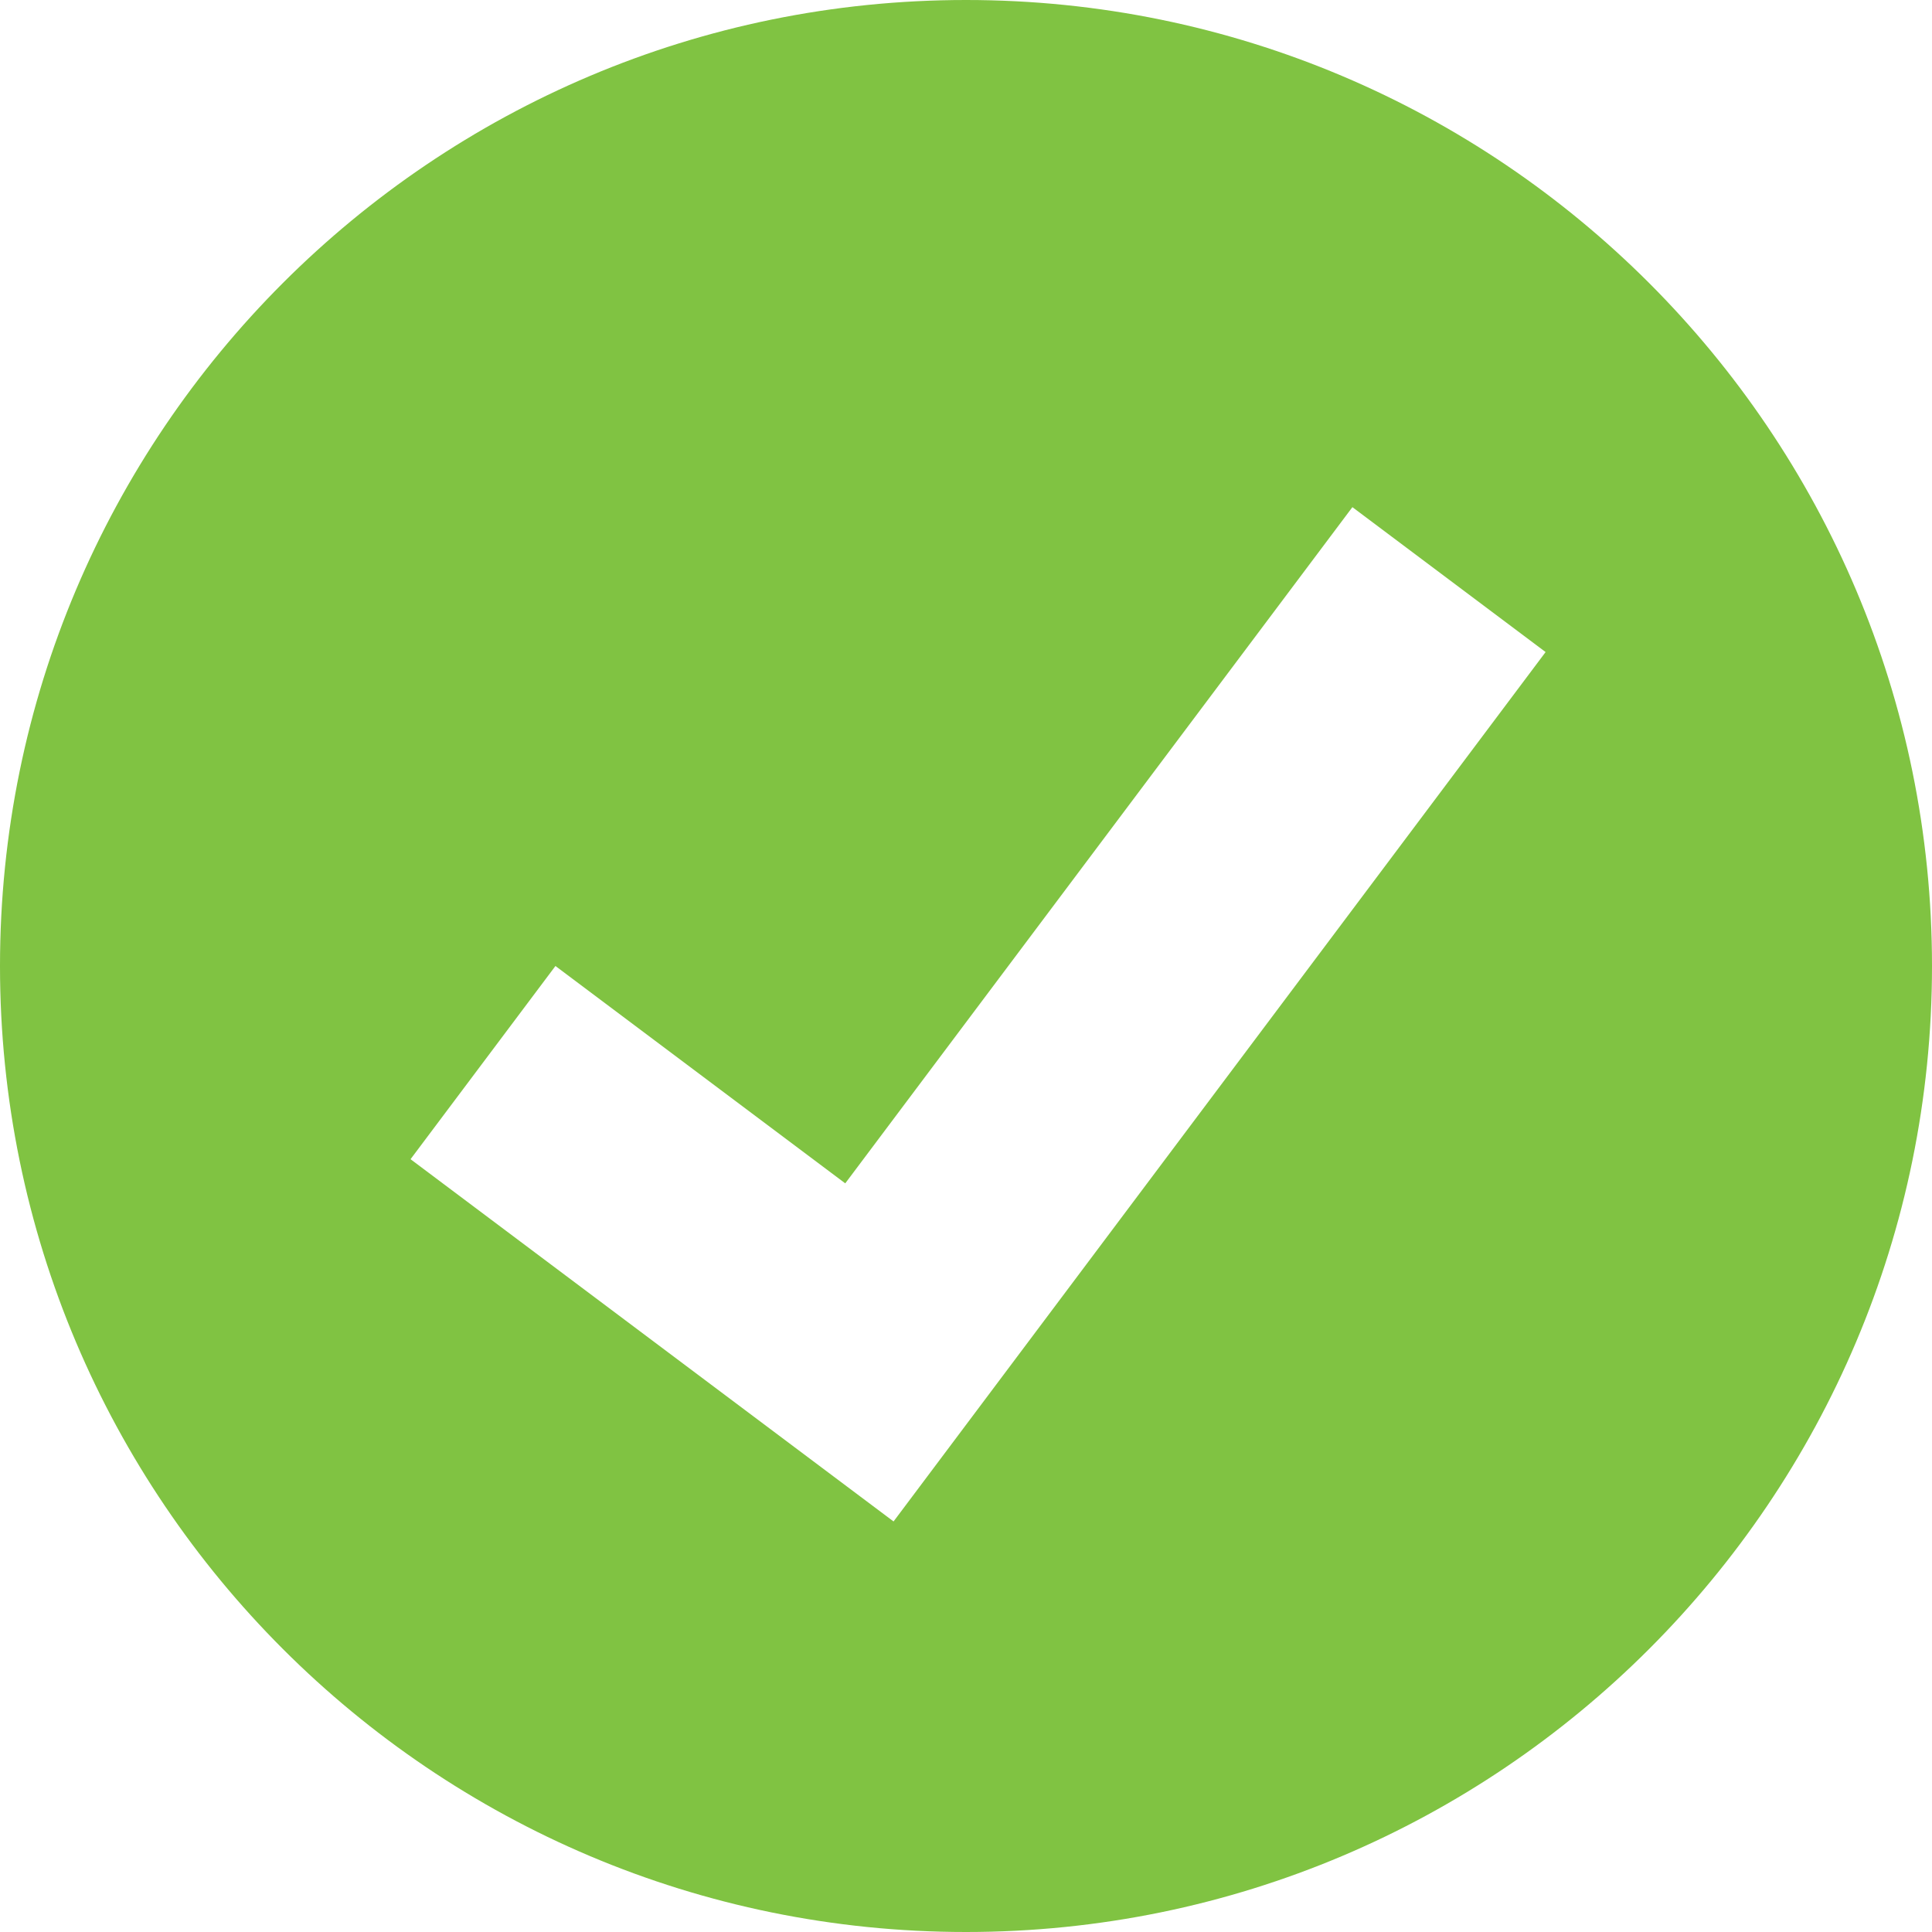
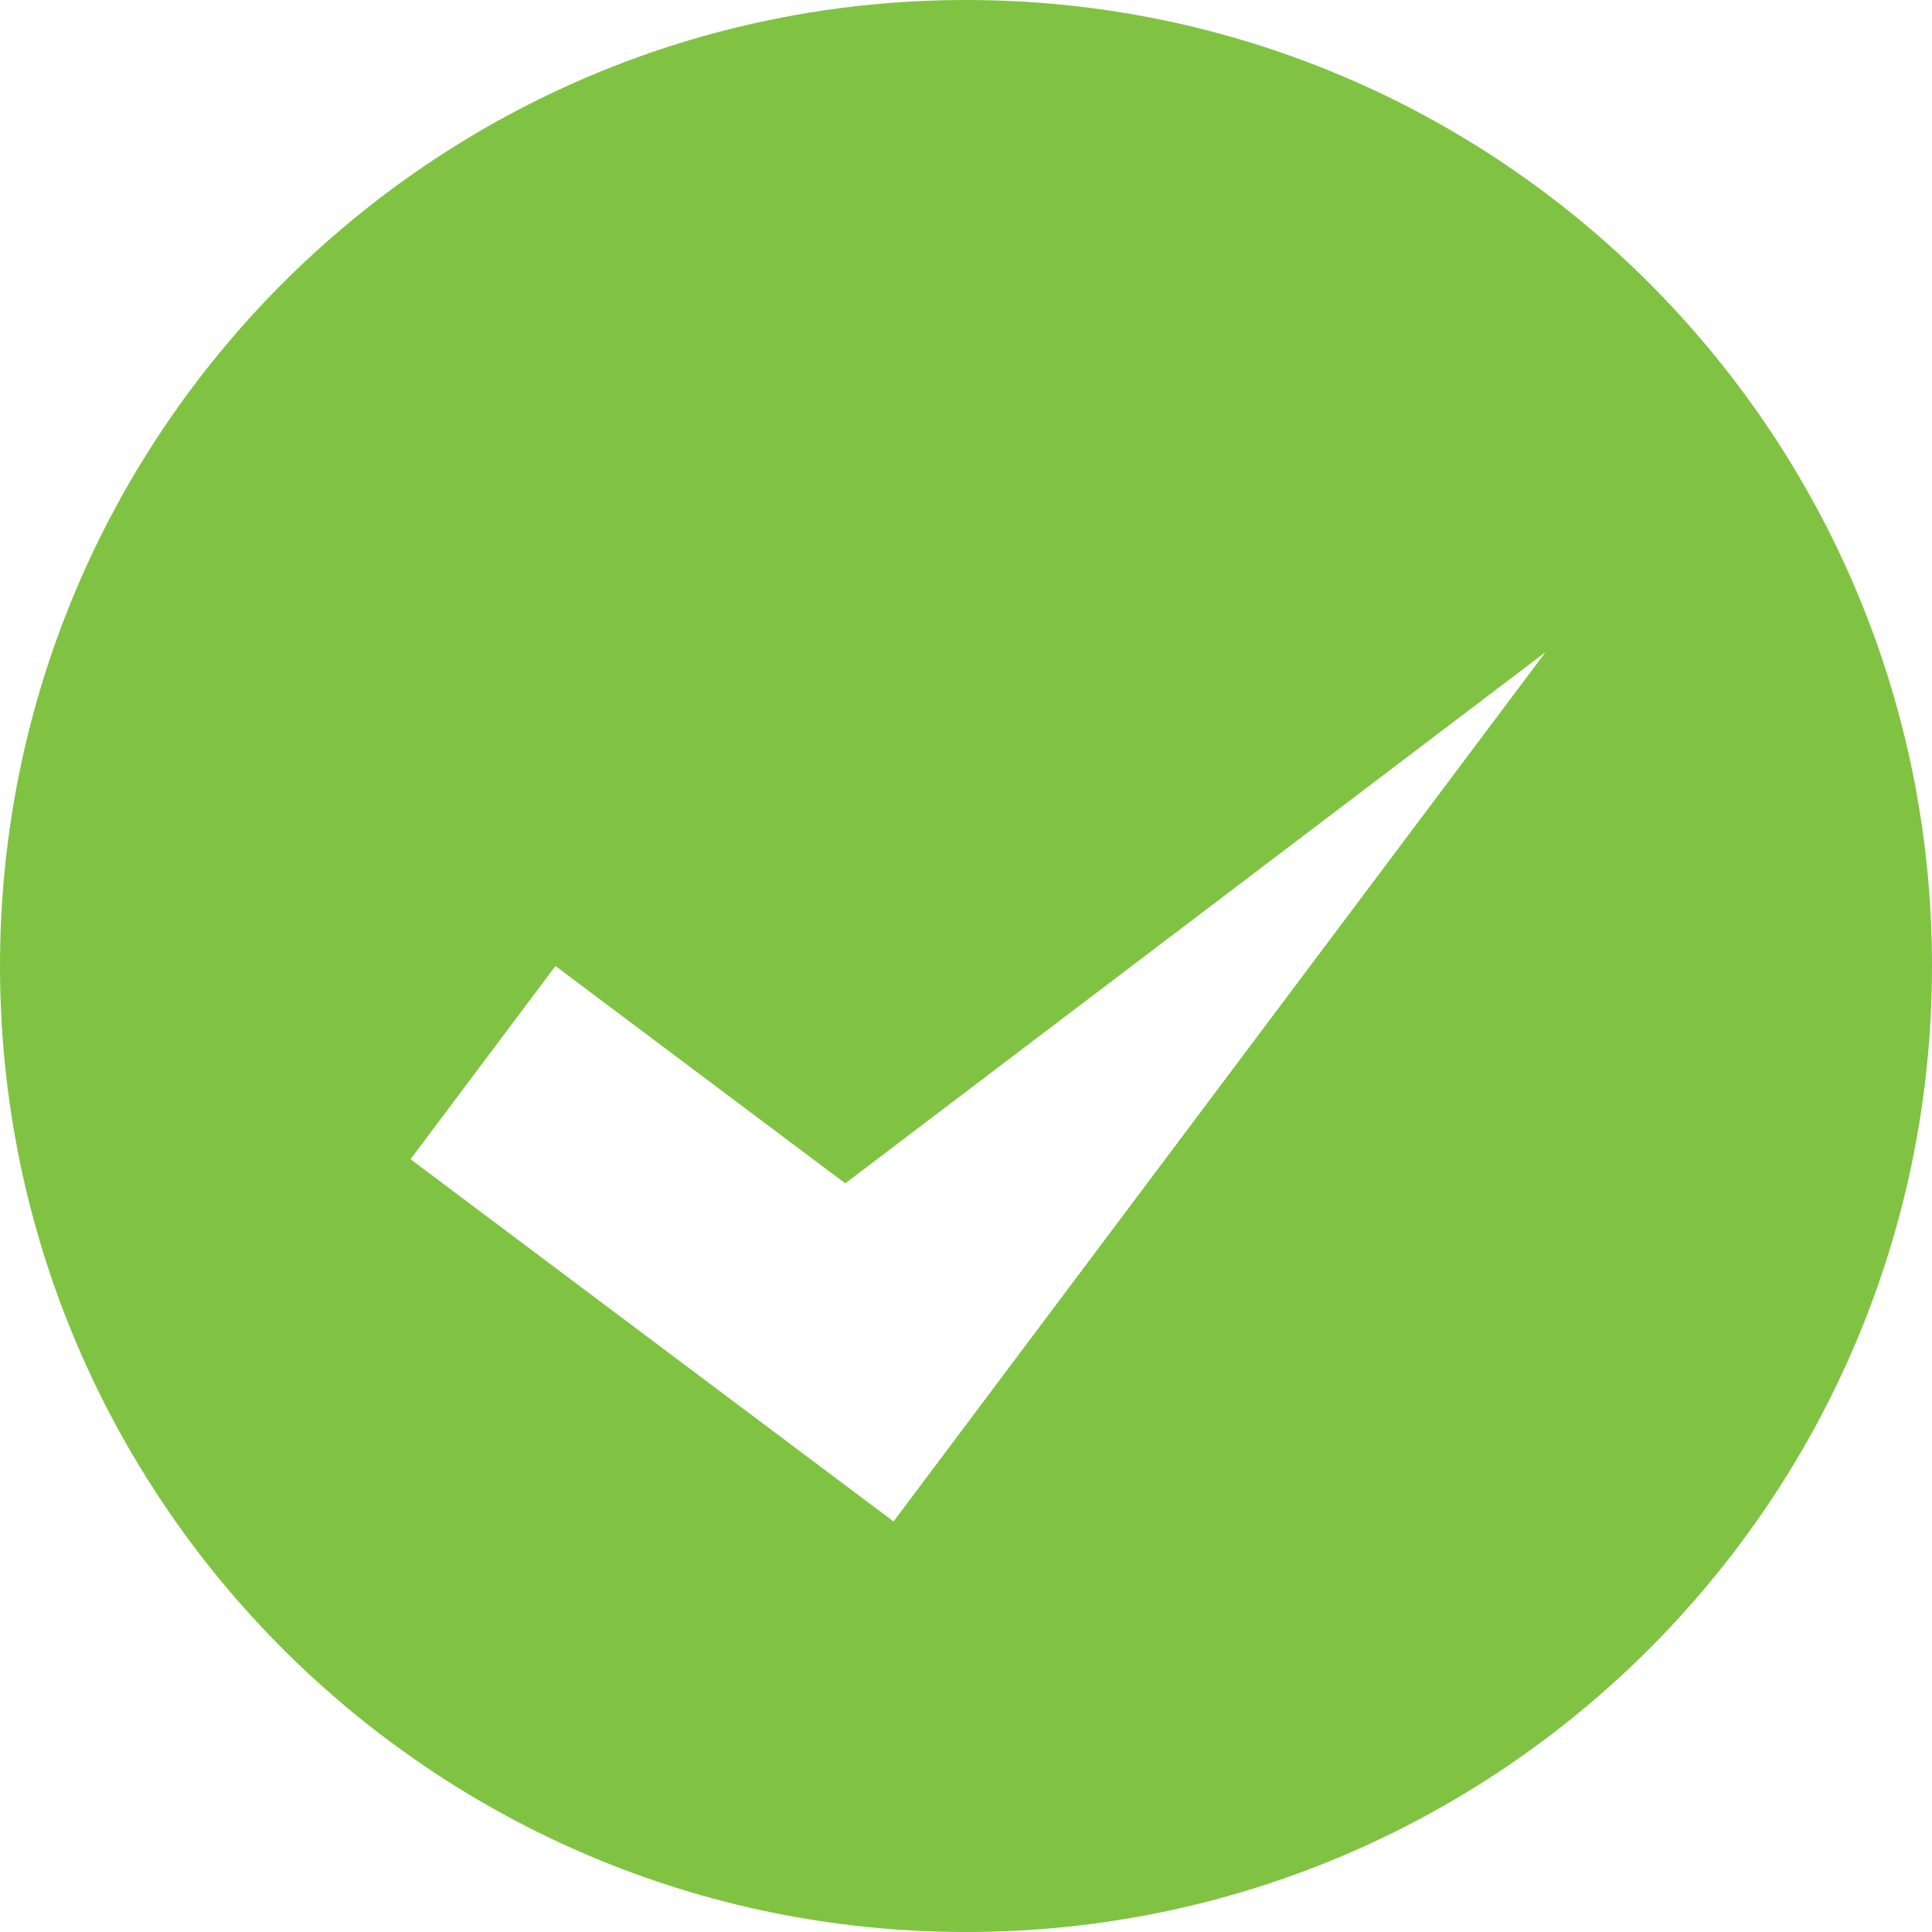
<svg xmlns="http://www.w3.org/2000/svg" width="16" height="16" viewBox="0 0 20 20" fill="none">
-   <path fill-rule="evenodd" clip-rule="evenodd" d="M9.25 15.75L4.25 12L5.75 10L8.75 12.25L14 5.25L16 6.75L9.25 15.75ZM10 0C4.477 0 0 4.478 0 10C0 15.522 4.477 20 10 20C15.523 20 20 15.522 20 10C20 4.478 15.523 0 10 0Z" fill="#80C342" />
+   <path fill-rule="evenodd" clip-rule="evenodd" d="M9.25 15.75L4.25 12L5.75 10L8.75 12.25L16 6.75L9.25 15.75ZM10 0C4.477 0 0 4.478 0 10C0 15.522 4.477 20 10 20C15.523 20 20 15.522 20 10C20 4.478 15.523 0 10 0Z" fill="#80C342" />
</svg>